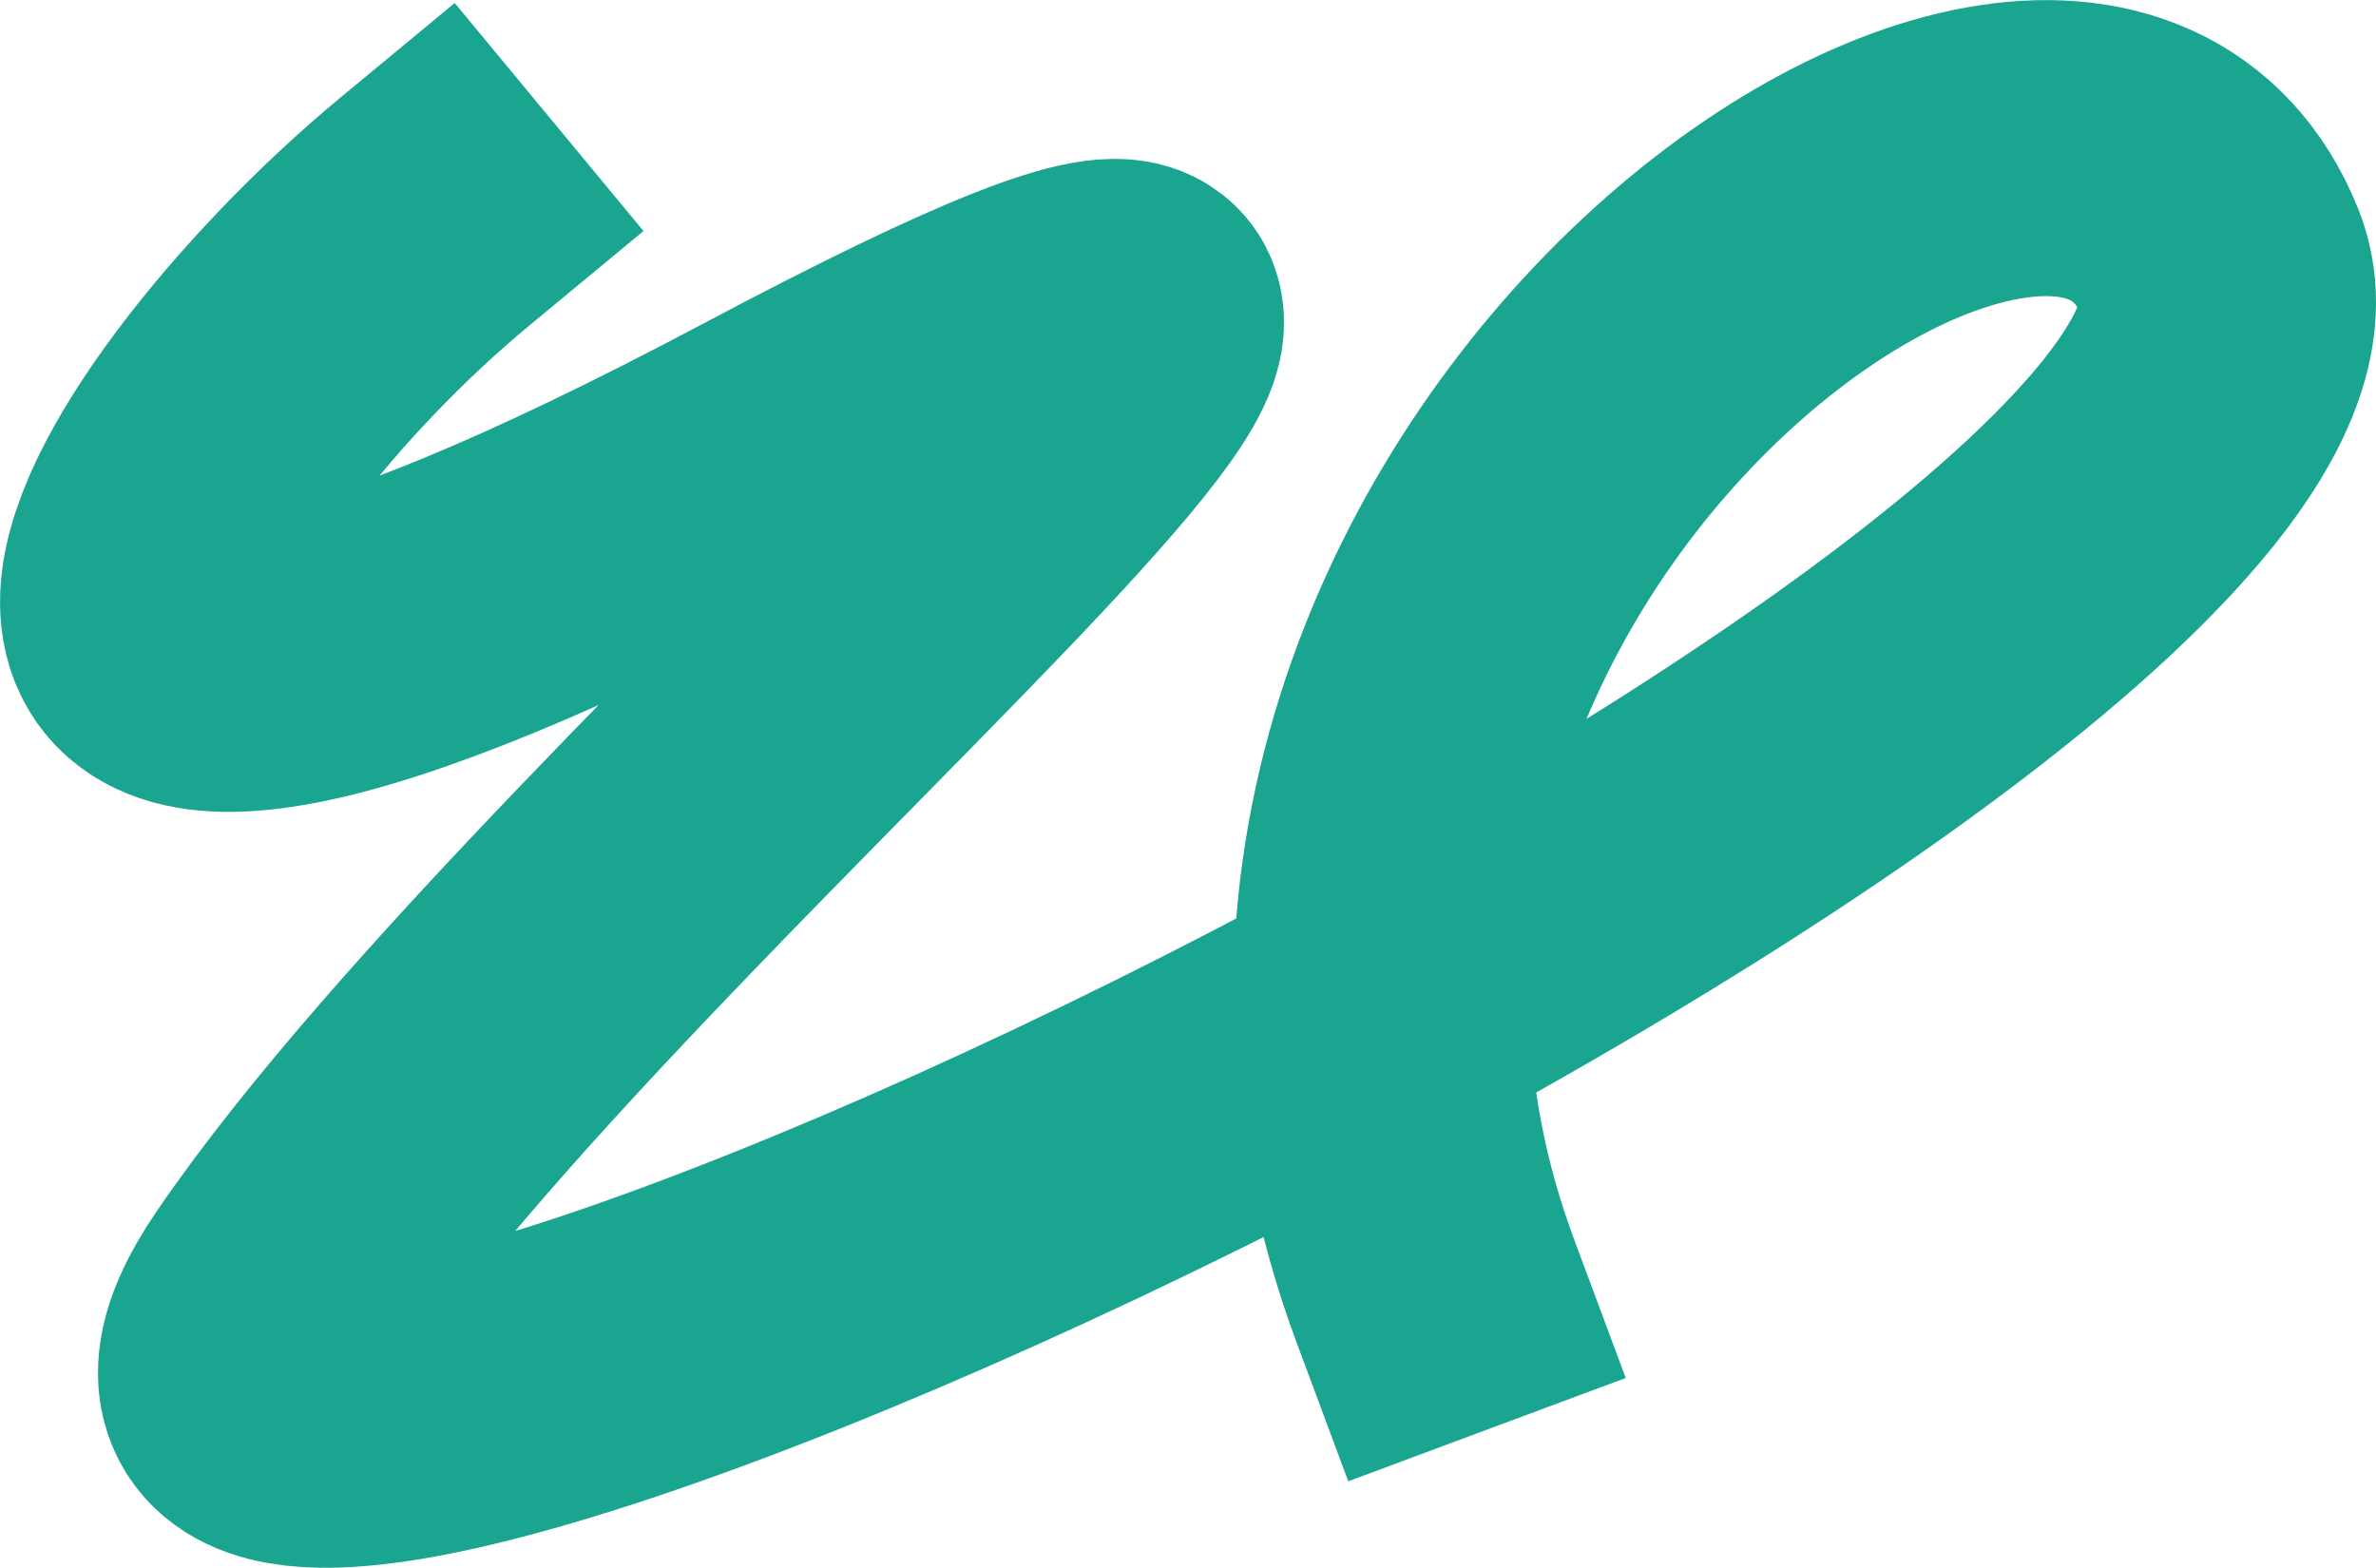
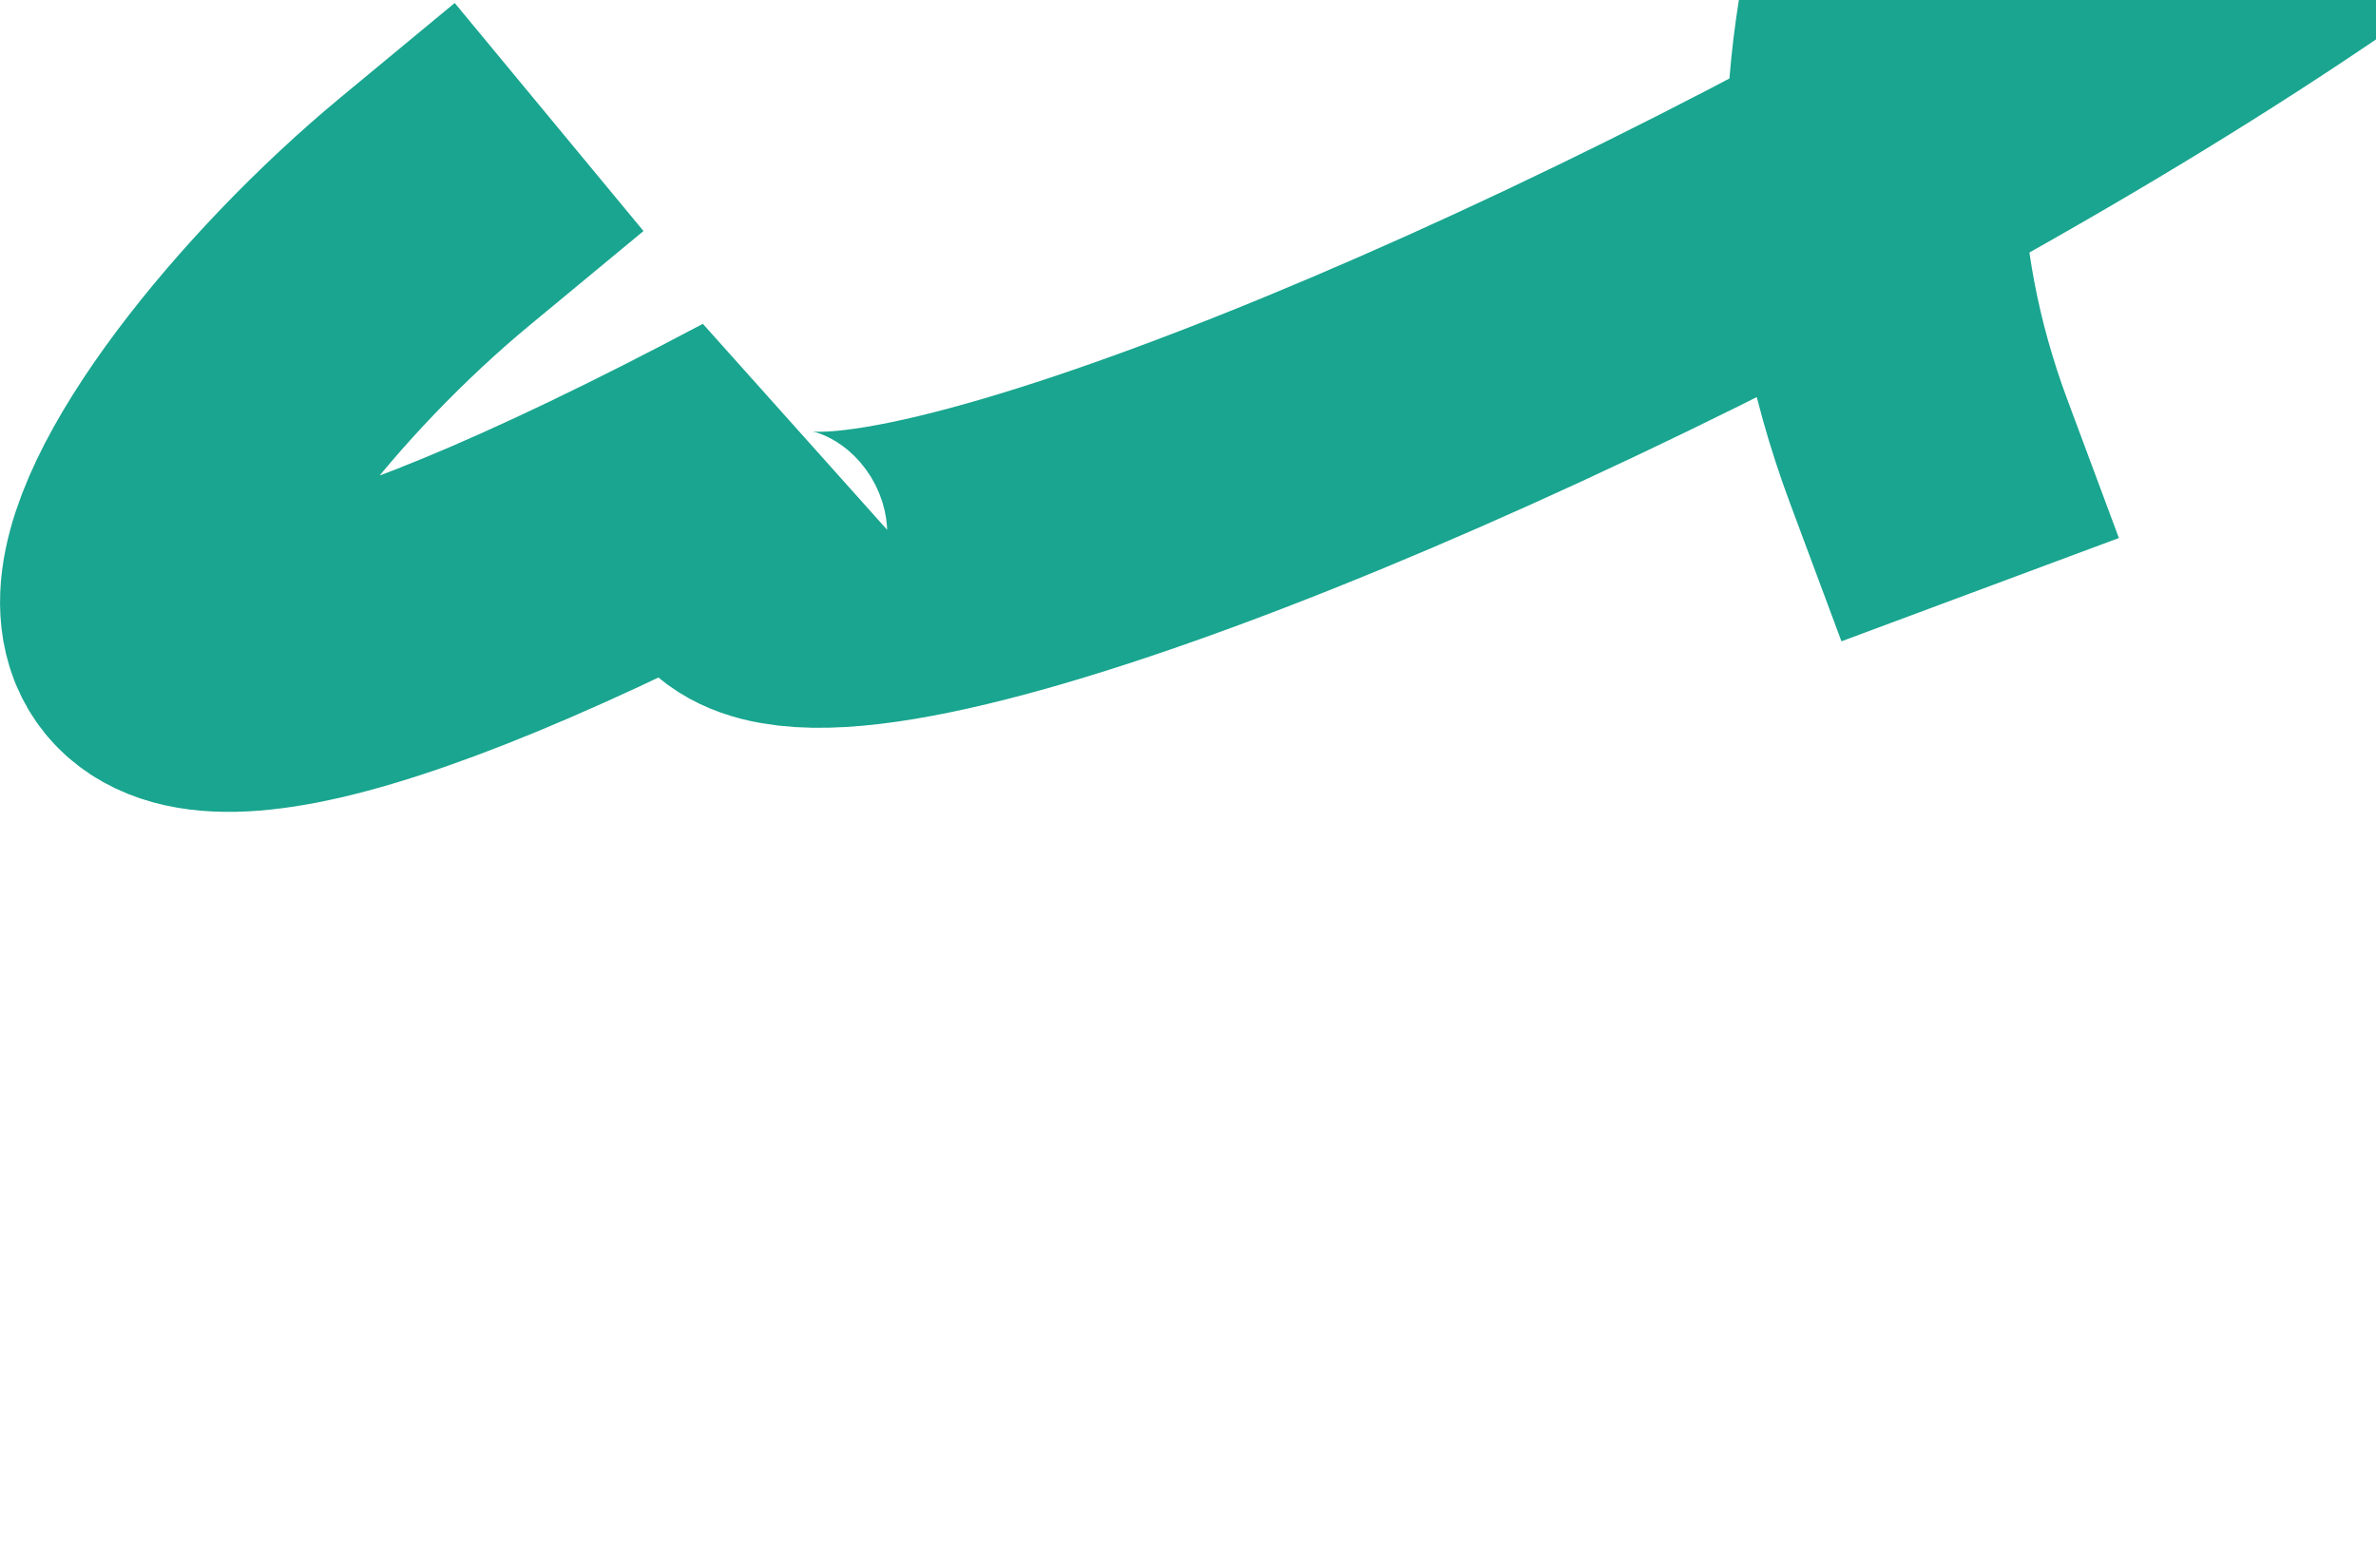
<svg xmlns="http://www.w3.org/2000/svg" viewBox="0 0 882.8 582.57">
-   <path d="m162.27 79.09c-108.27 89.62-217.71 272.42 125.28 90.36s-60.42 132.26-183.24 312.12c-127.39 186.54 779.51-238.36 721.43-383s-397 99.18-291.82 381.66" fill="none" opacity=".9" stroke="#019c83" stroke-linecap="square" stroke-width="110" transform="translate(-.62 -.54)" />
+   <path d="m162.27 79.09c-108.27 89.62-217.71 272.42 125.28 90.36c-127.39 186.54 779.51-238.36 721.43-383s-397 99.18-291.82 381.66" fill="none" opacity=".9" stroke="#019c83" stroke-linecap="square" stroke-width="110" transform="translate(-.62 -.54)" />
</svg>